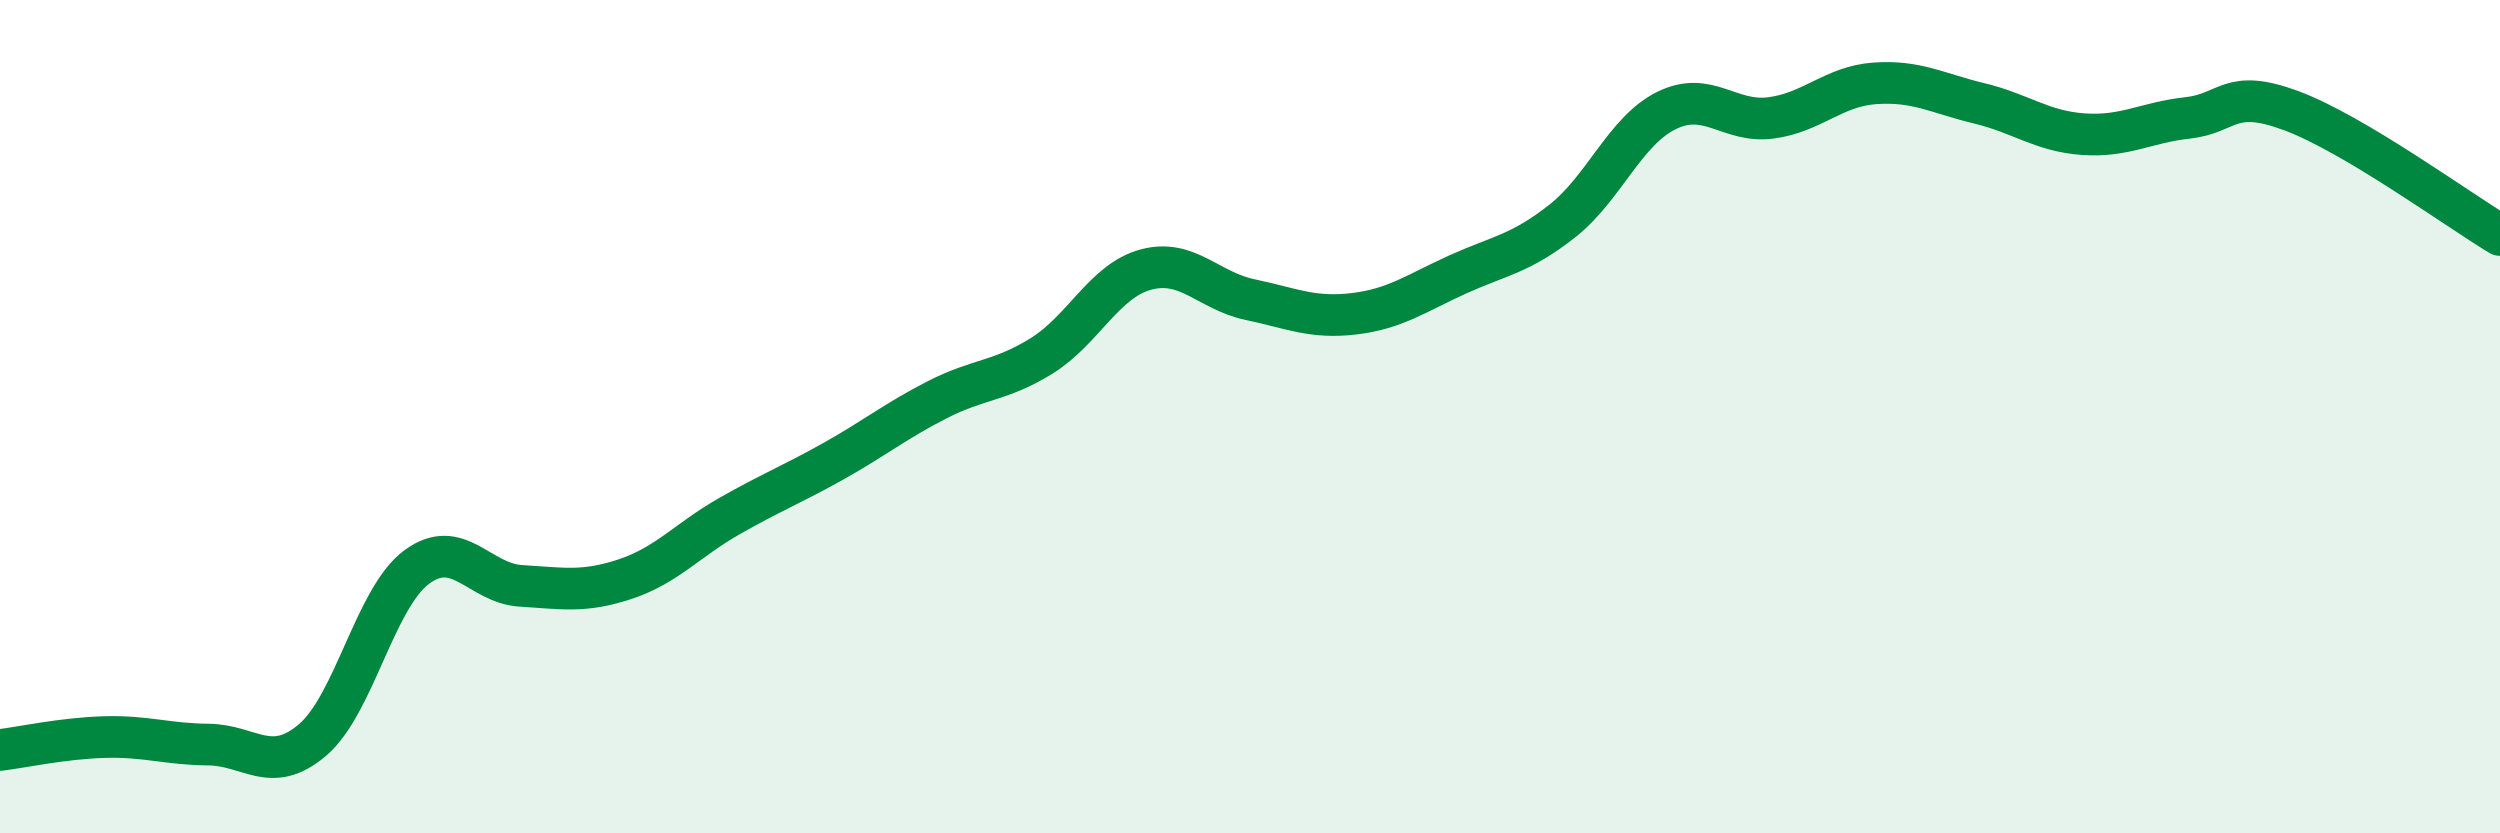
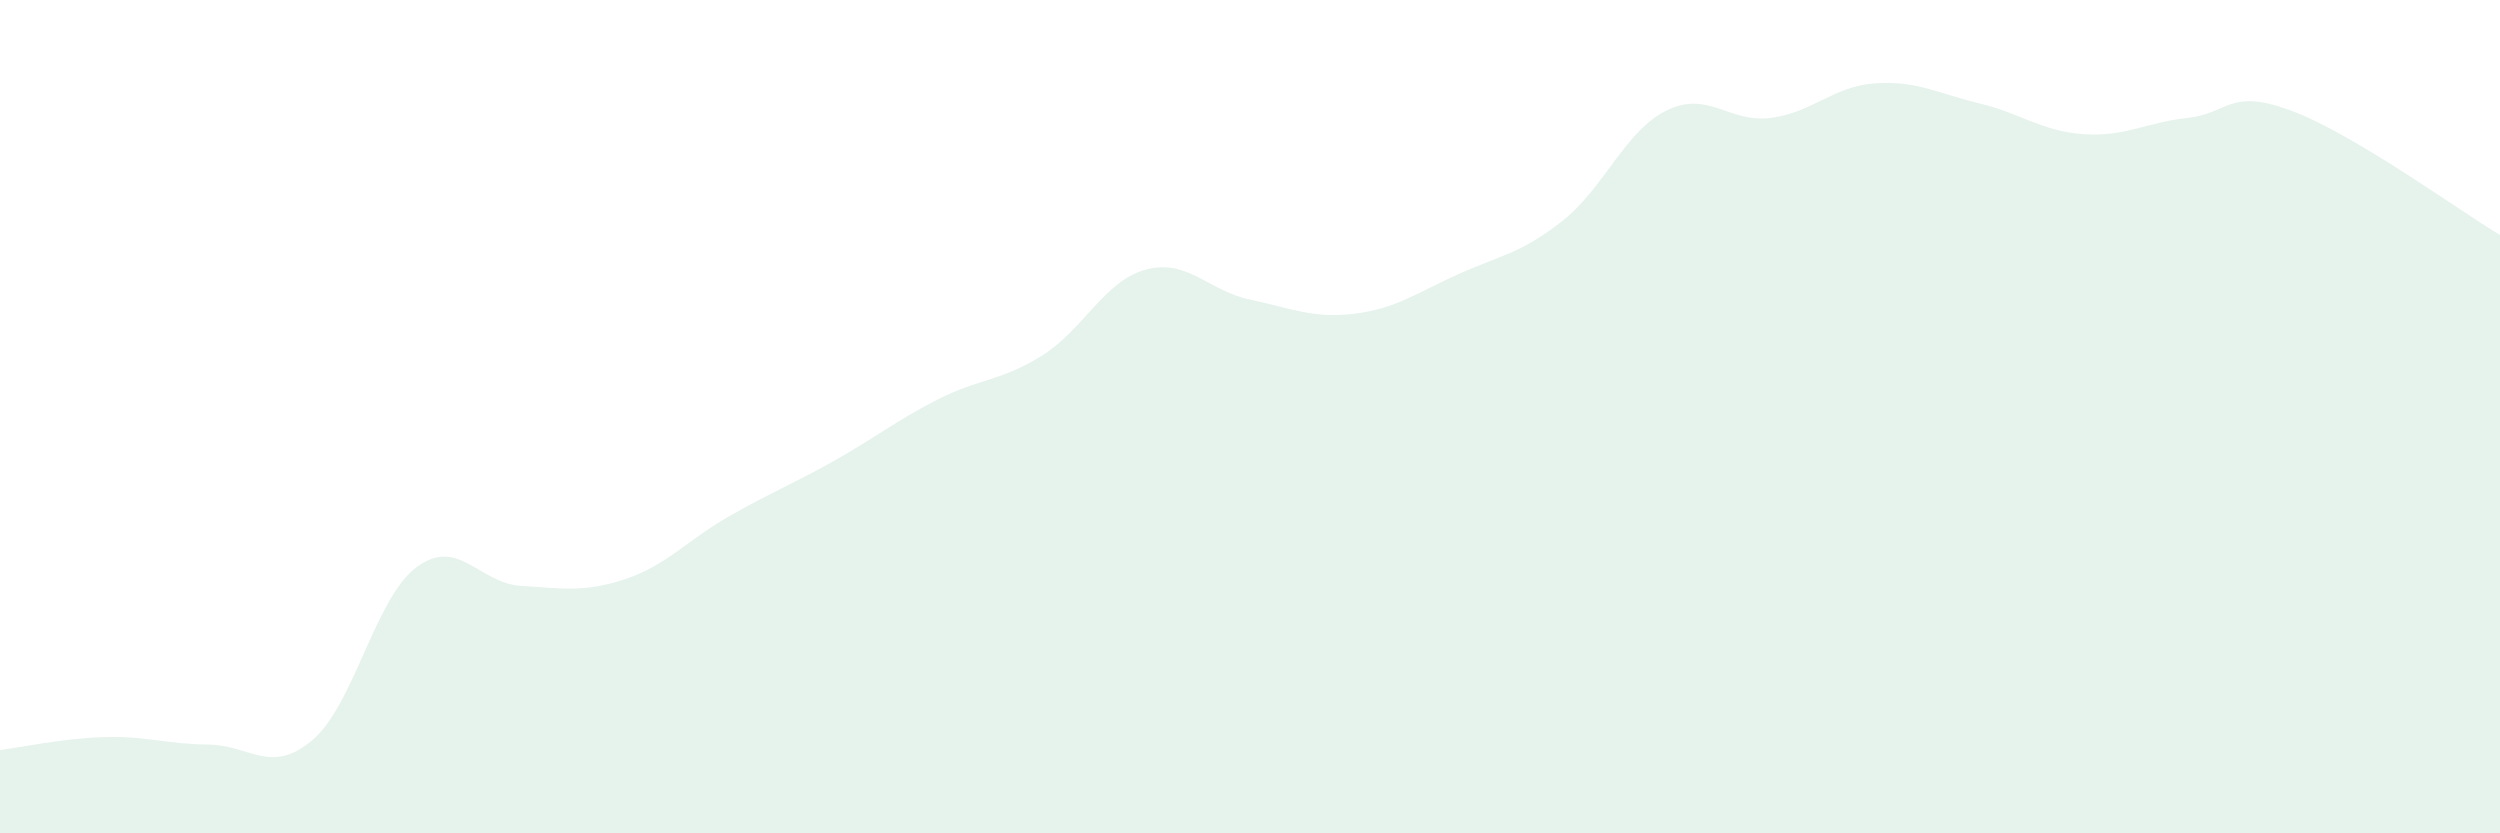
<svg xmlns="http://www.w3.org/2000/svg" width="60" height="20" viewBox="0 0 60 20">
  <path d="M 0,18 C 0.5,17.94 1.5,17.72 2.5,17.69 C 3.5,17.66 4,17.86 5,17.87 C 6,17.88 6.5,18.61 7.5,17.76 C 8.5,16.91 9,14.35 10,13.61 C 11,12.87 11.5,14 12.5,14.06 C 13.5,14.12 14,14.23 15,13.9 C 16,13.57 16.5,12.96 17.5,12.39 C 18.5,11.82 19,11.63 20,11.07 C 21,10.51 21.5,10.1 22.5,9.59 C 23.5,9.08 24,9.16 25,8.54 C 26,7.92 26.5,6.74 27.5,6.47 C 28.5,6.2 29,6.98 30,7.19 C 31,7.4 31.5,7.65 32.5,7.53 C 33.5,7.41 34,7.03 35,6.58 C 36,6.13 36.5,6.09 37.5,5.3 C 38.5,4.51 39,3.14 40,2.65 C 41,2.16 41.5,2.96 42.5,2.83 C 43.5,2.7 44,2.07 45,2 C 46,1.93 46.5,2.24 47.5,2.48 C 48.5,2.72 49,3.15 50,3.22 C 51,3.29 51.5,2.94 52.5,2.83 C 53.5,2.72 53.5,2.1 55,2.66 C 56.5,3.22 59,5.04 60,5.64L60 20L0 20Z" fill="#008740" opacity="0.1" stroke-linecap="round" stroke-linejoin="round" />
-   <path d="M 0,18 C 0.5,17.94 1.5,17.72 2.5,17.69 C 3.5,17.66 4,17.86 5,17.87 C 6,17.88 6.5,18.61 7.5,17.76 C 8.5,16.91 9,14.35 10,13.61 C 11,12.87 11.5,14 12.5,14.06 C 13.5,14.12 14,14.23 15,13.9 C 16,13.57 16.5,12.96 17.5,12.39 C 18.5,11.82 19,11.63 20,11.07 C 21,10.51 21.5,10.1 22.5,9.59 C 23.5,9.08 24,9.16 25,8.54 C 26,7.92 26.5,6.74 27.5,6.47 C 28.5,6.2 29,6.98 30,7.19 C 31,7.4 31.5,7.65 32.5,7.53 C 33.5,7.41 34,7.03 35,6.58 C 36,6.13 36.5,6.09 37.5,5.3 C 38.5,4.51 39,3.14 40,2.65 C 41,2.16 41.5,2.96 42.5,2.83 C 43.5,2.7 44,2.07 45,2 C 46,1.93 46.5,2.24 47.5,2.48 C 48.5,2.72 49,3.15 50,3.22 C 51,3.29 51.5,2.94 52.5,2.83 C 53.5,2.72 53.5,2.1 55,2.66 C 56.5,3.22 59,5.04 60,5.64" stroke="#008740" stroke-width="1" fill="none" stroke-linecap="round" stroke-linejoin="round" />
</svg>